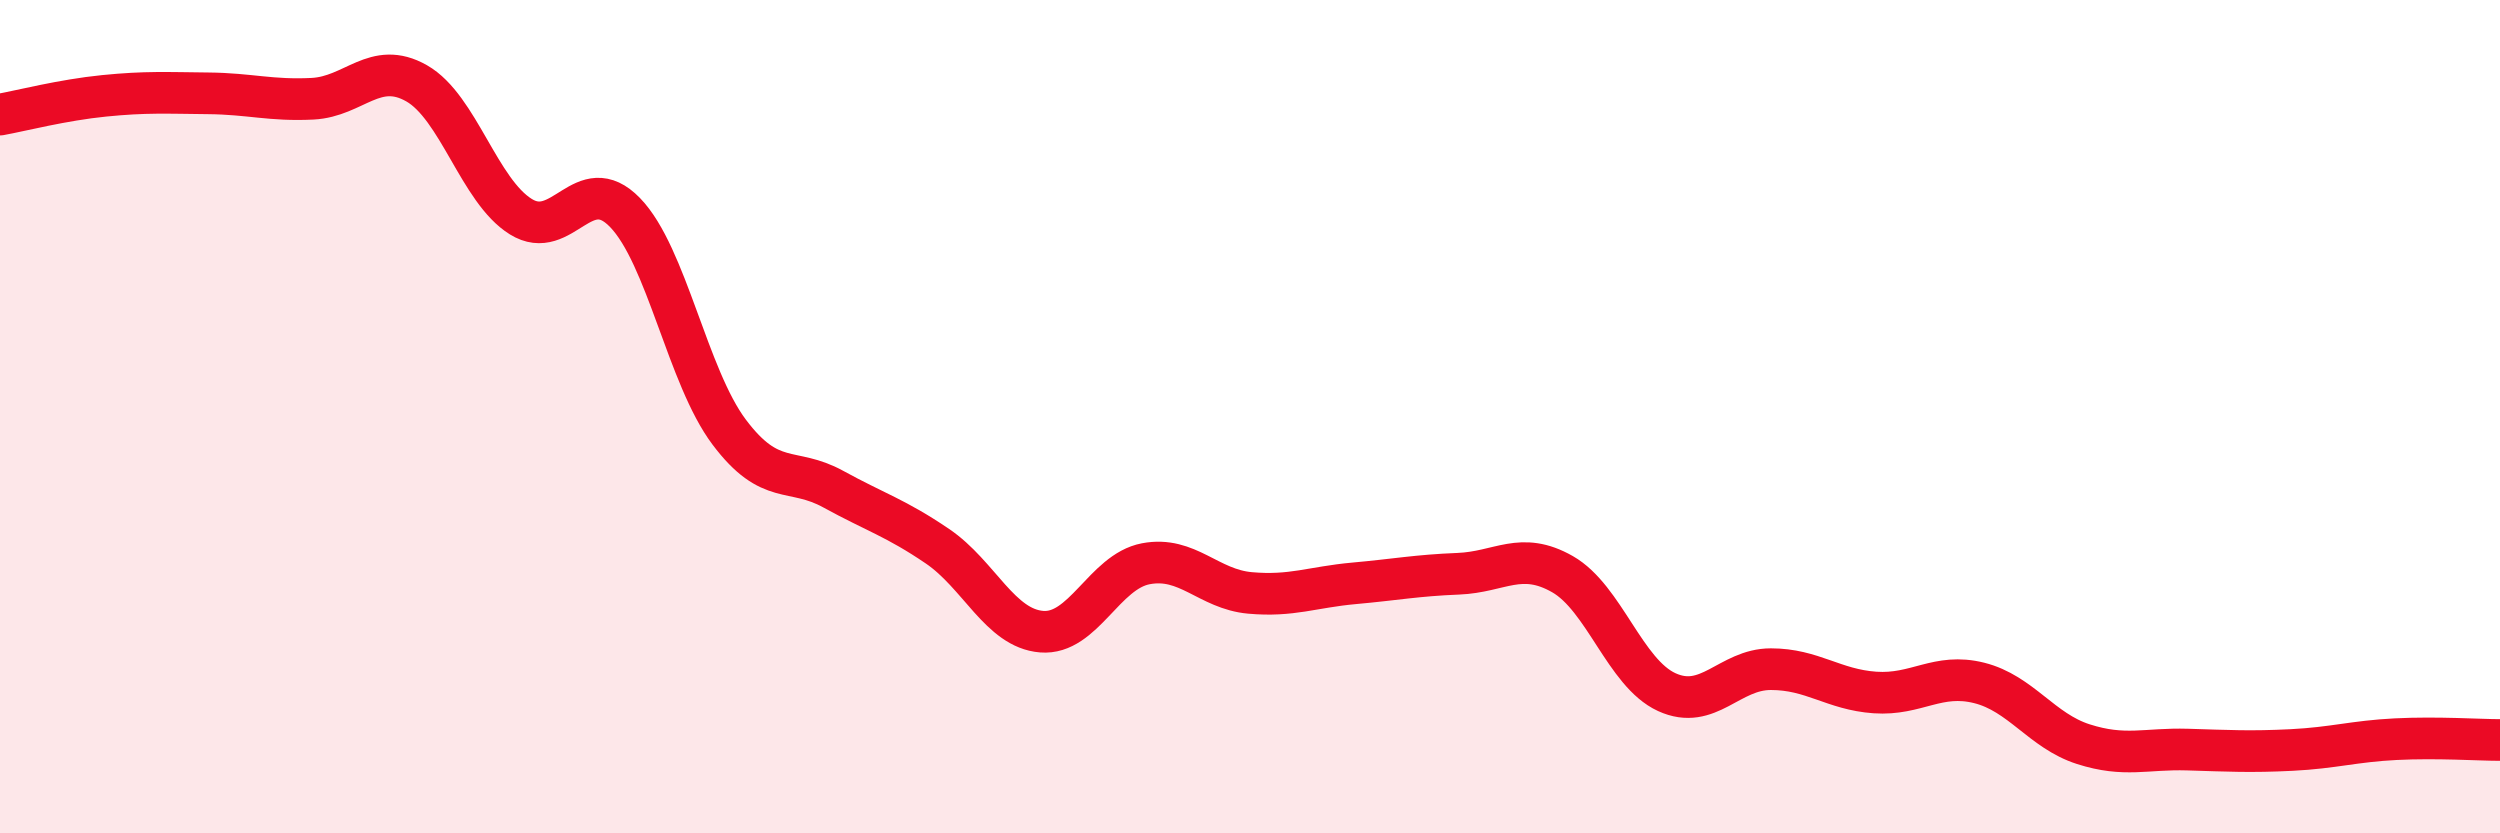
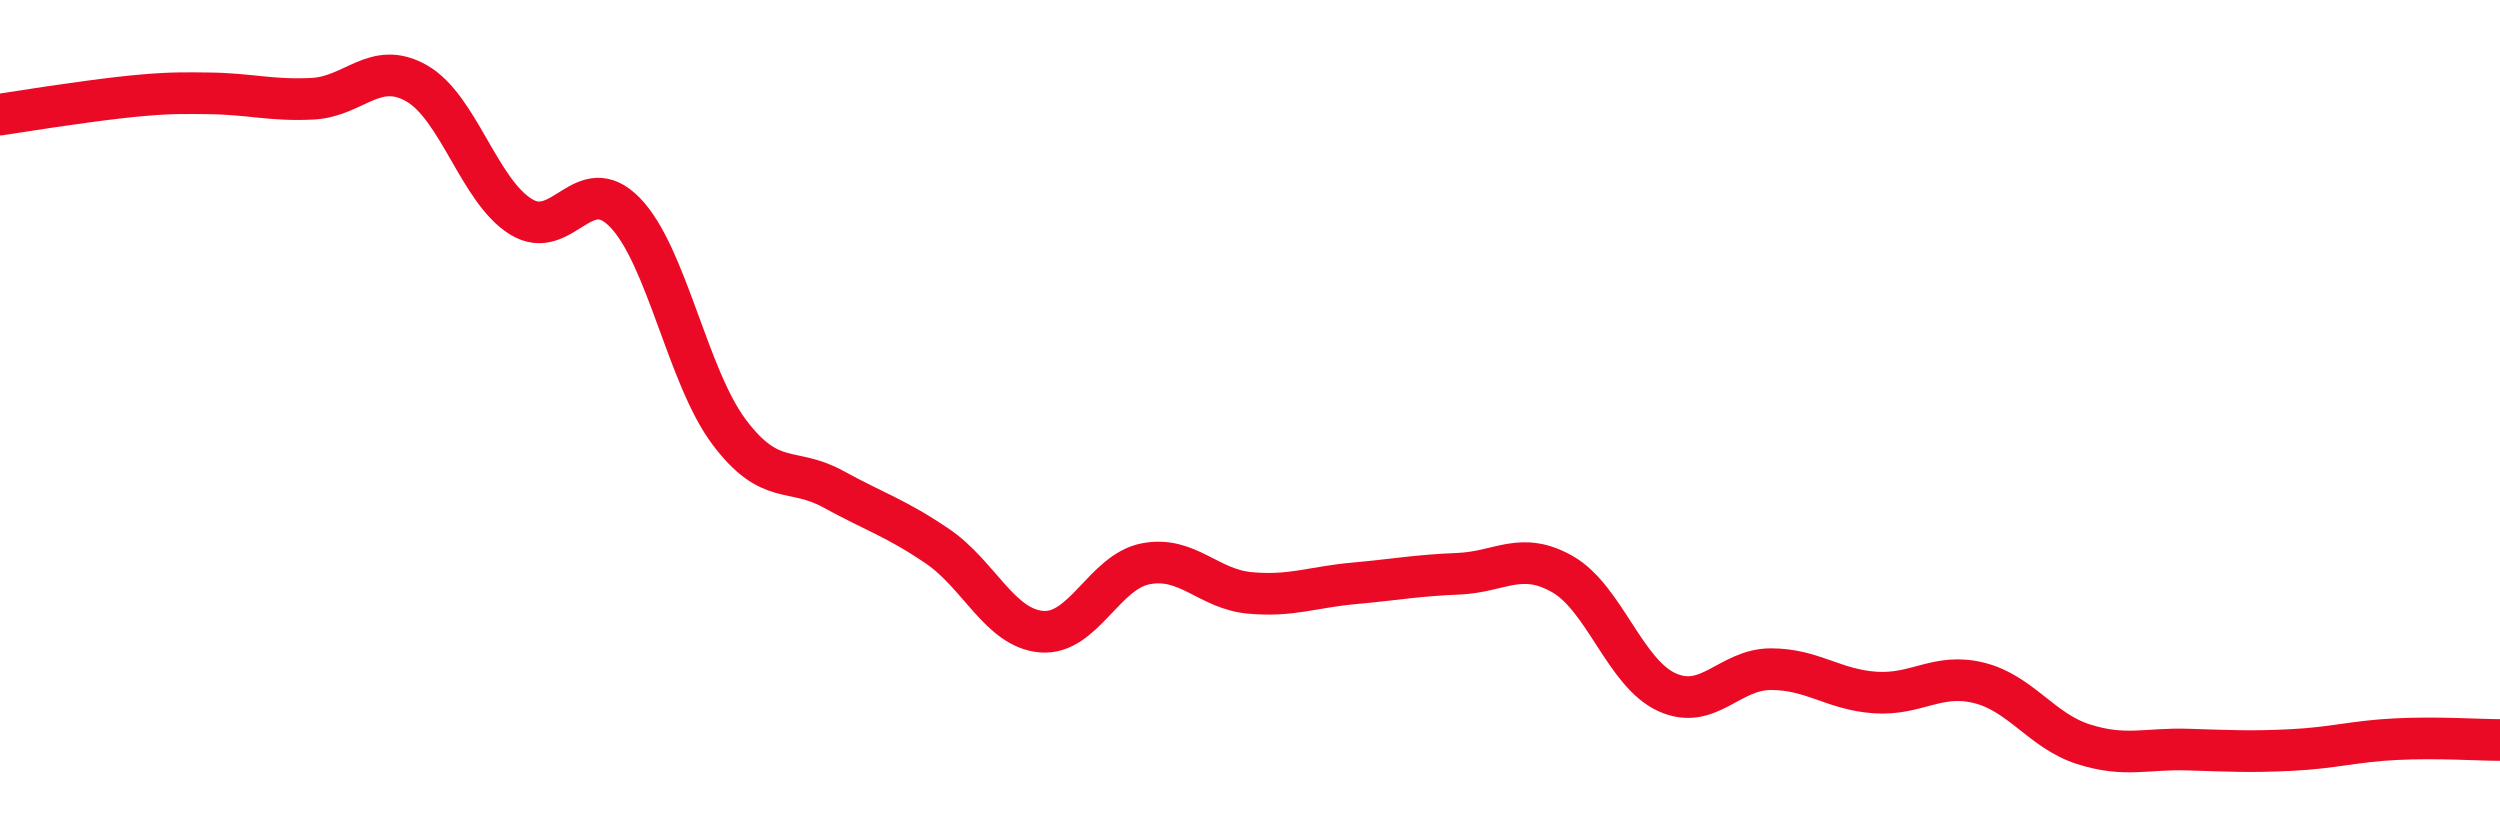
<svg xmlns="http://www.w3.org/2000/svg" width="60" height="20" viewBox="0 0 60 20">
-   <path d="M 0,2.75 C 0.5,2.66 1.5,2.4 2.5,2.3 C 3.5,2.2 4,2.23 5,2.24 C 6,2.25 6.5,2.42 7.5,2.37 C 8.5,2.32 9,1.43 10,2 C 11,2.57 11.5,4.58 12.5,5.2 C 13.5,5.82 14,4.07 15,5.1 C 16,6.13 16.5,9.04 17.5,10.37 C 18.5,11.7 19,11.19 20,11.74 C 21,12.29 21.5,12.43 22.5,13.11 C 23.5,13.79 24,15.08 25,15.16 C 26,15.24 26.5,13.72 27.5,13.53 C 28.5,13.34 29,14.14 30,14.23 C 31,14.32 31.5,14.09 32.5,14 C 33.5,13.91 34,13.81 35,13.77 C 36,13.73 36.5,13.21 37.5,13.78 C 38.5,14.35 39,16.15 40,16.61 C 41,17.07 41.5,16.06 42.5,16.06 C 43.5,16.06 44,16.55 45,16.62 C 46,16.69 46.5,16.14 47.5,16.39 C 48.5,16.64 49,17.54 50,17.86 C 51,18.18 51.5,17.96 52.5,17.99 C 53.5,18.02 54,18.05 55,18 C 56,17.95 56.5,17.79 57.5,17.74 C 58.5,17.69 59.5,17.76 60,17.76L60 20L0 20Z" fill="#EB0A25" opacity="0.1" stroke-linecap="round" stroke-linejoin="round" />
-   <path d="M 0,2.75 C 0.5,2.66 1.5,2.4 2.5,2.3 C 3.5,2.2 4,2.23 5,2.24 C 6,2.25 6.5,2.42 7.5,2.37 C 8.5,2.32 9,1.43 10,2 C 11,2.57 11.5,4.58 12.5,5.2 C 13.5,5.82 14,4.07 15,5.1 C 16,6.13 16.5,9.04 17.5,10.37 C 18.5,11.7 19,11.19 20,11.74 C 21,12.29 21.5,12.43 22.5,13.11 C 23.5,13.79 24,15.08 25,15.16 C 26,15.24 26.5,13.72 27.5,13.53 C 28.5,13.34 29,14.14 30,14.23 C 31,14.32 31.5,14.09 32.5,14 C 33.5,13.91 34,13.81 35,13.77 C 36,13.73 36.5,13.21 37.5,13.78 C 38.5,14.35 39,16.15 40,16.61 C 41,17.07 41.5,16.06 42.5,16.06 C 43.5,16.06 44,16.55 45,16.62 C 46,16.69 46.5,16.14 47.5,16.39 C 48.5,16.64 49,17.54 50,17.86 C 51,18.18 51.5,17.96 52.5,17.99 C 53.5,18.02 54,18.05 55,18 C 56,17.95 56.5,17.79 57.5,17.74 C 58.5,17.69 59.5,17.76 60,17.76" stroke="#EB0A25" stroke-width="1" fill="none" stroke-linecap="round" stroke-linejoin="round" />
+   <path d="M 0,2.75 C 3.5,2.2 4,2.23 5,2.24 C 6,2.25 6.5,2.42 7.5,2.37 C 8.5,2.32 9,1.43 10,2 C 11,2.57 11.5,4.58 12.5,5.2 C 13.5,5.82 14,4.07 15,5.1 C 16,6.13 16.5,9.04 17.5,10.37 C 18.5,11.7 19,11.19 20,11.74 C 21,12.29 21.5,12.43 22.5,13.11 C 23.5,13.79 24,15.08 25,15.16 C 26,15.24 26.5,13.72 27.5,13.53 C 28.5,13.34 29,14.14 30,14.23 C 31,14.32 31.5,14.09 32.5,14 C 33.5,13.91 34,13.81 35,13.77 C 36,13.73 36.5,13.21 37.5,13.78 C 38.5,14.35 39,16.15 40,16.61 C 41,17.07 41.5,16.06 42.5,16.06 C 43.5,16.06 44,16.55 45,16.62 C 46,16.69 46.5,16.14 47.5,16.39 C 48.5,16.64 49,17.54 50,17.86 C 51,18.18 51.5,17.96 52.5,17.99 C 53.5,18.02 54,18.05 55,18 C 56,17.95 56.5,17.79 57.5,17.74 C 58.5,17.69 59.5,17.76 60,17.76" stroke="#EB0A25" stroke-width="1" fill="none" stroke-linecap="round" stroke-linejoin="round" />
</svg>